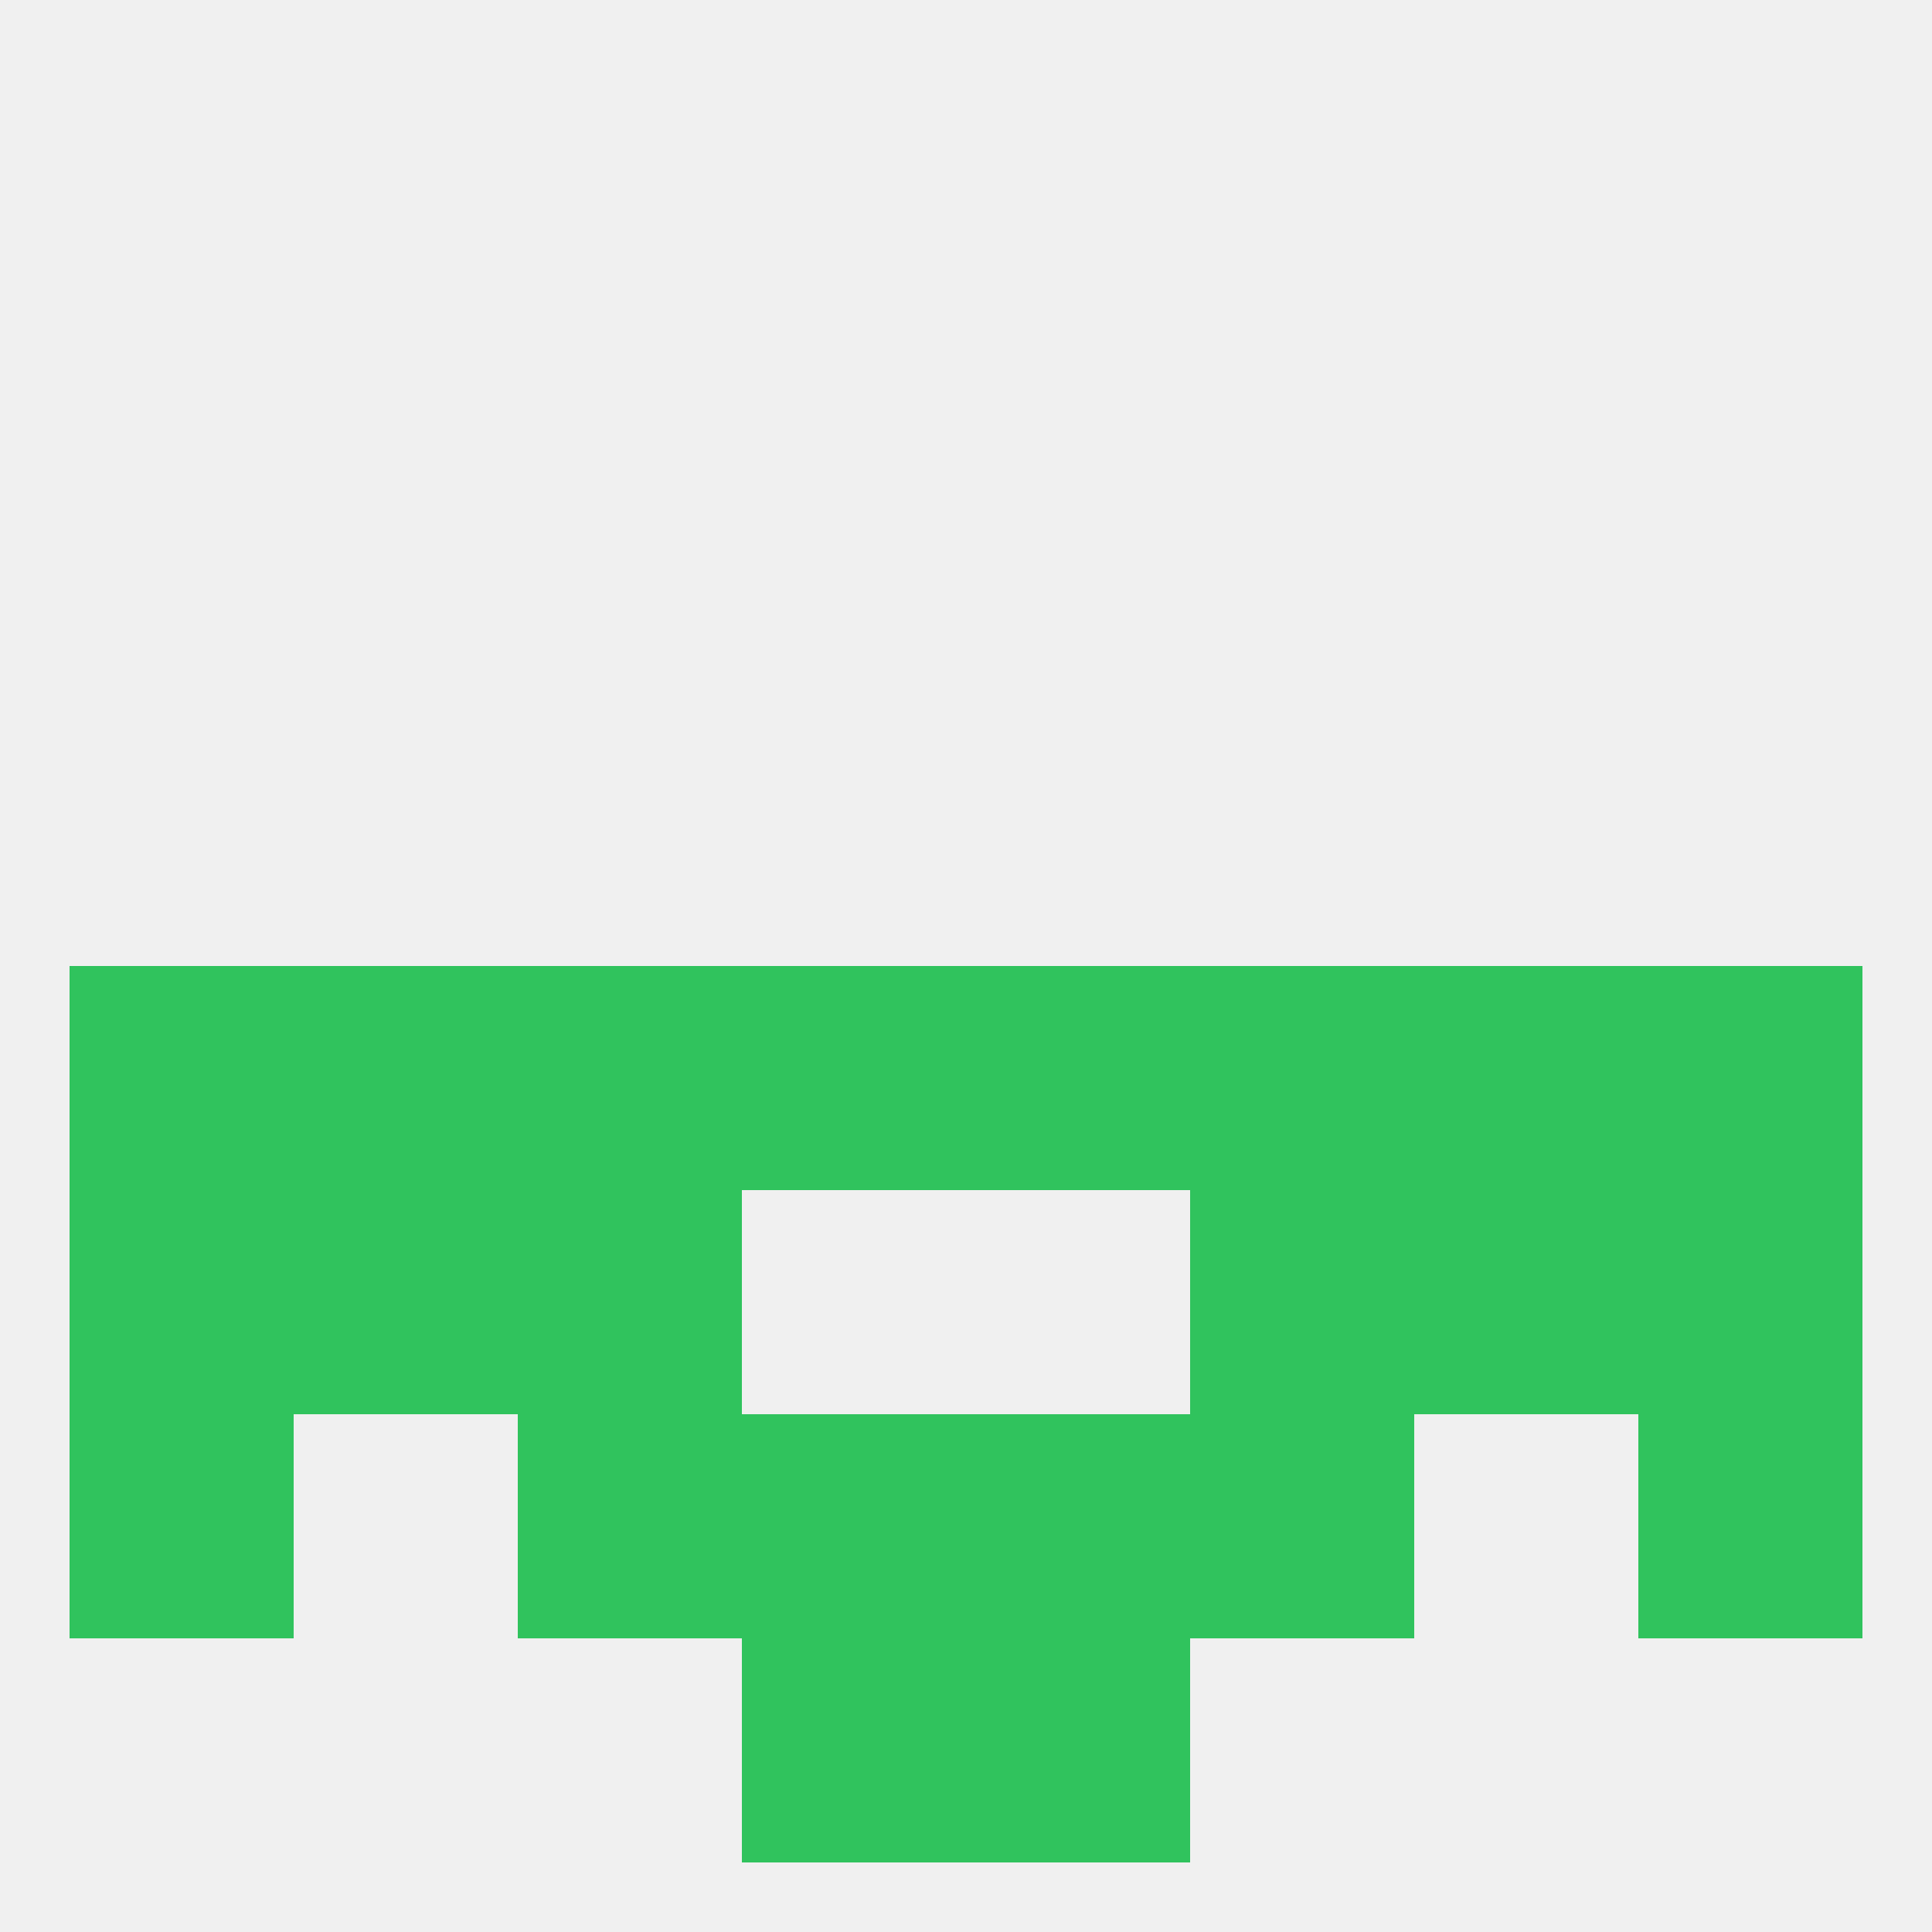
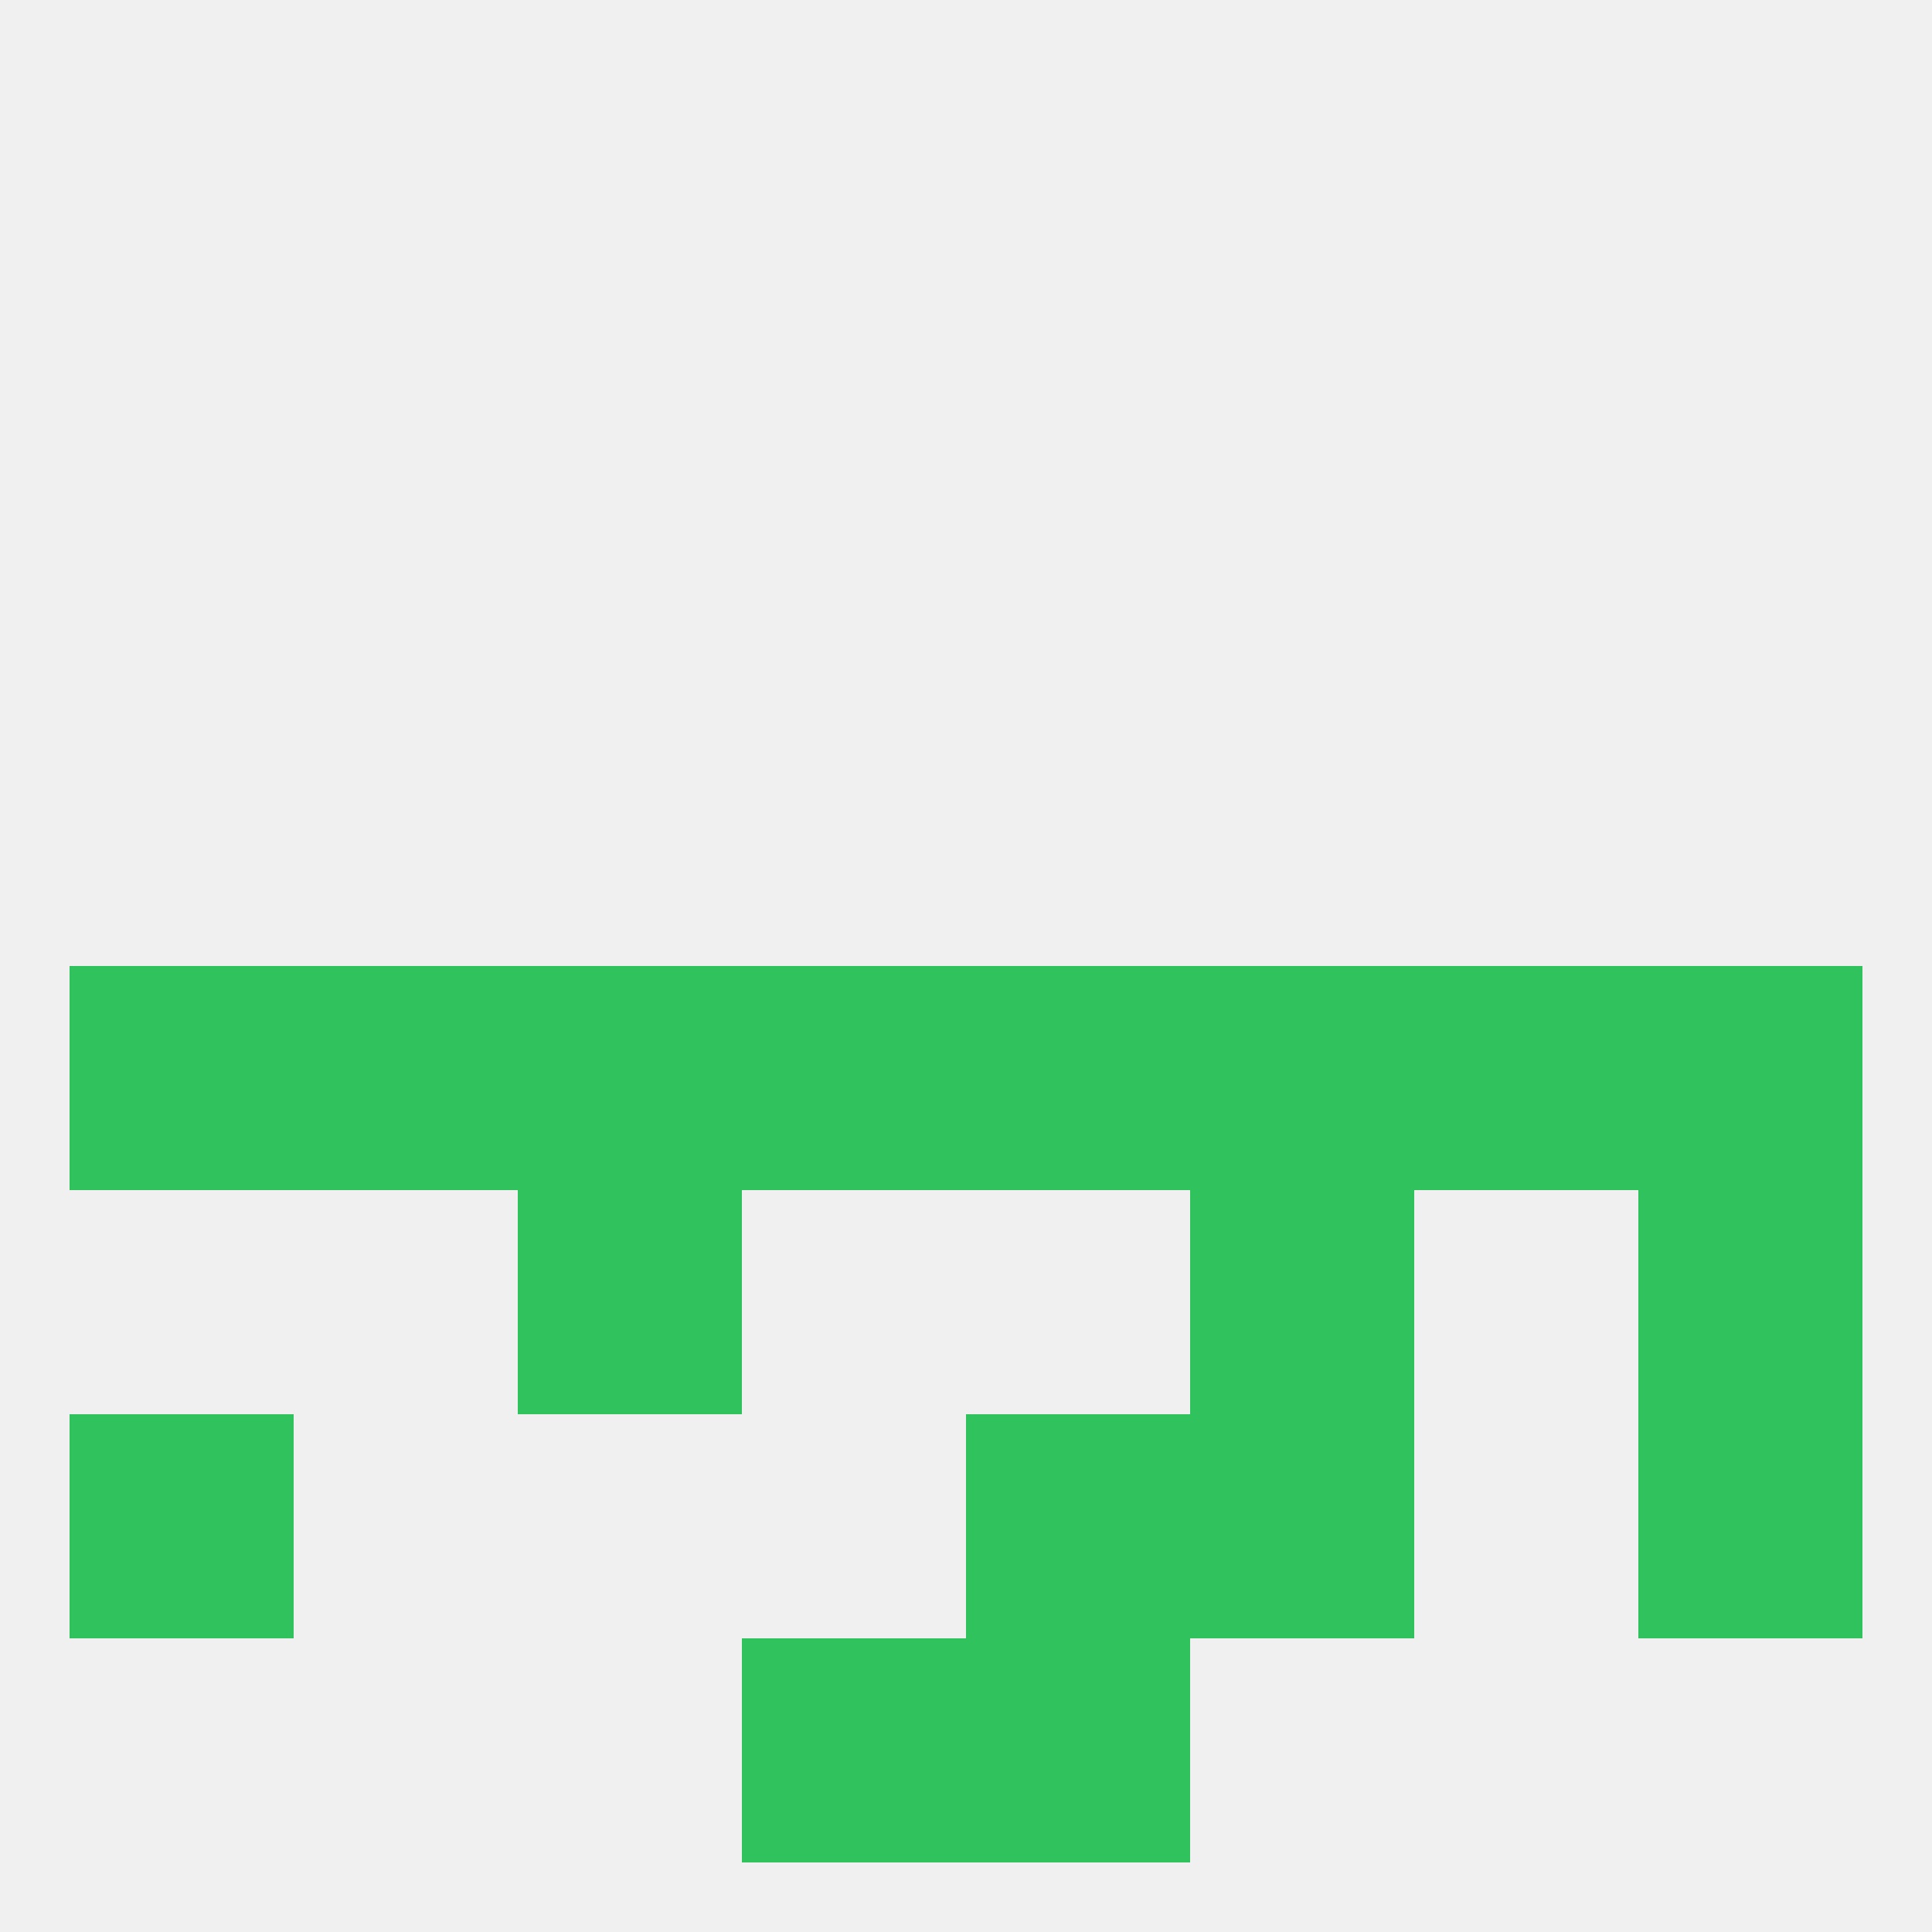
<svg xmlns="http://www.w3.org/2000/svg" version="1.1" baseprofile="full" width="250" height="250" viewBox="0 0 250 250">
  <rect width="100%" height="100%" fill="rgba(240,240,240,255)" />
  <rect x="154" y="183" width="29" height="29" fill="rgba(48,195,93,255)" />
-   <rect x="96" y="183" width="29" height="29" fill="rgba(48,195,93,255)" />
  <rect x="125" y="183" width="29" height="29" fill="rgba(48,195,93,255)" />
  <rect x="9" y="183" width="29" height="29" fill="rgba(48,195,93,255)" />
  <rect x="212" y="183" width="29" height="29" fill="rgba(48,195,93,255)" />
-   <rect x="67" y="183" width="29" height="29" fill="rgba(48,195,93,255)" />
  <rect x="96" y="212" width="29" height="29" fill="rgba(48,195,93,255)" />
  <rect x="125" y="212" width="29" height="29" fill="rgba(48,195,93,255)" />
  <rect x="96" y="125" width="29" height="29" fill="rgba(48,195,93,255)" />
  <rect x="125" y="125" width="29" height="29" fill="rgba(48,195,93,255)" />
  <rect x="183" y="125" width="29" height="29" fill="rgba(48,195,93,255)" />
  <rect x="67" y="125" width="29" height="29" fill="rgba(48,195,93,255)" />
  <rect x="9" y="125" width="29" height="29" fill="rgba(48,195,93,255)" />
  <rect x="38" y="125" width="29" height="29" fill="rgba(48,195,93,255)" />
  <rect x="154" y="125" width="29" height="29" fill="rgba(48,195,93,255)" />
  <rect x="212" y="125" width="29" height="29" fill="rgba(48,195,93,255)" />
  <rect x="154" y="154" width="29" height="29" fill="rgba(48,195,93,255)" />
-   <rect x="9" y="154" width="29" height="29" fill="rgba(48,195,93,255)" />
  <rect x="212" y="154" width="29" height="29" fill="rgba(48,195,93,255)" />
-   <rect x="38" y="154" width="29" height="29" fill="rgba(48,195,93,255)" />
-   <rect x="183" y="154" width="29" height="29" fill="rgba(48,195,93,255)" />
  <rect x="67" y="154" width="29" height="29" fill="rgba(48,195,93,255)" />
</svg>